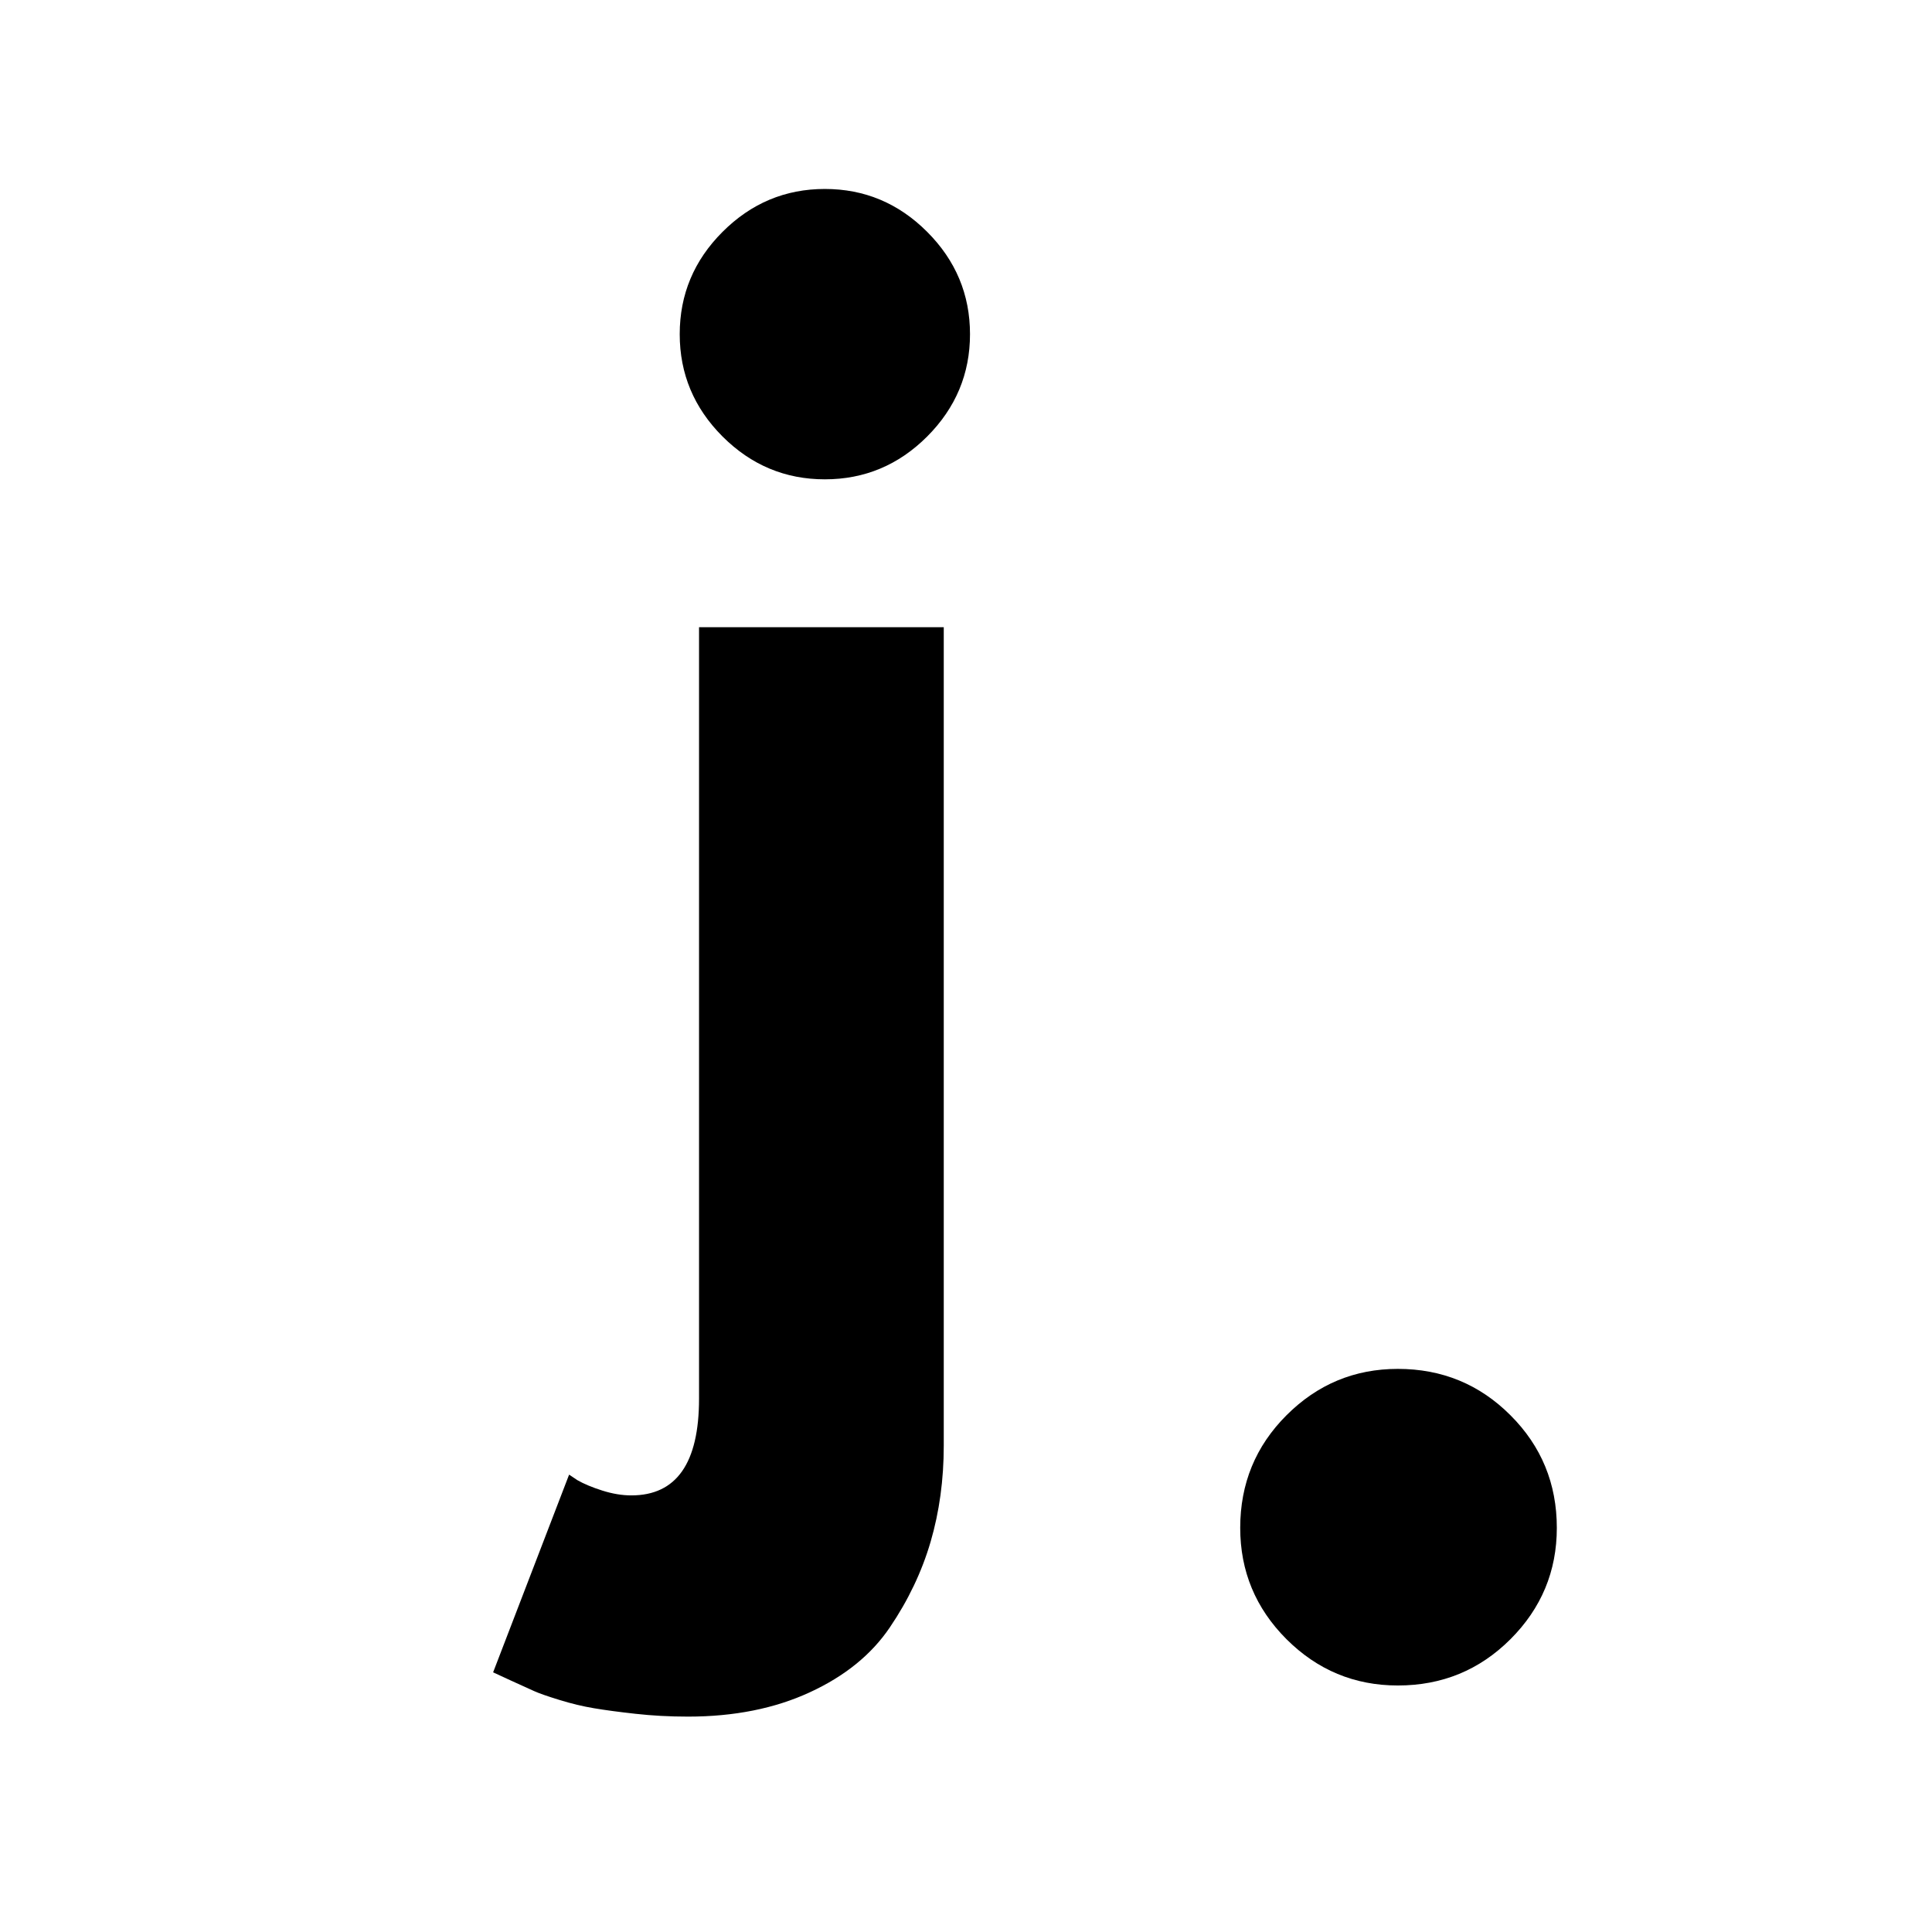
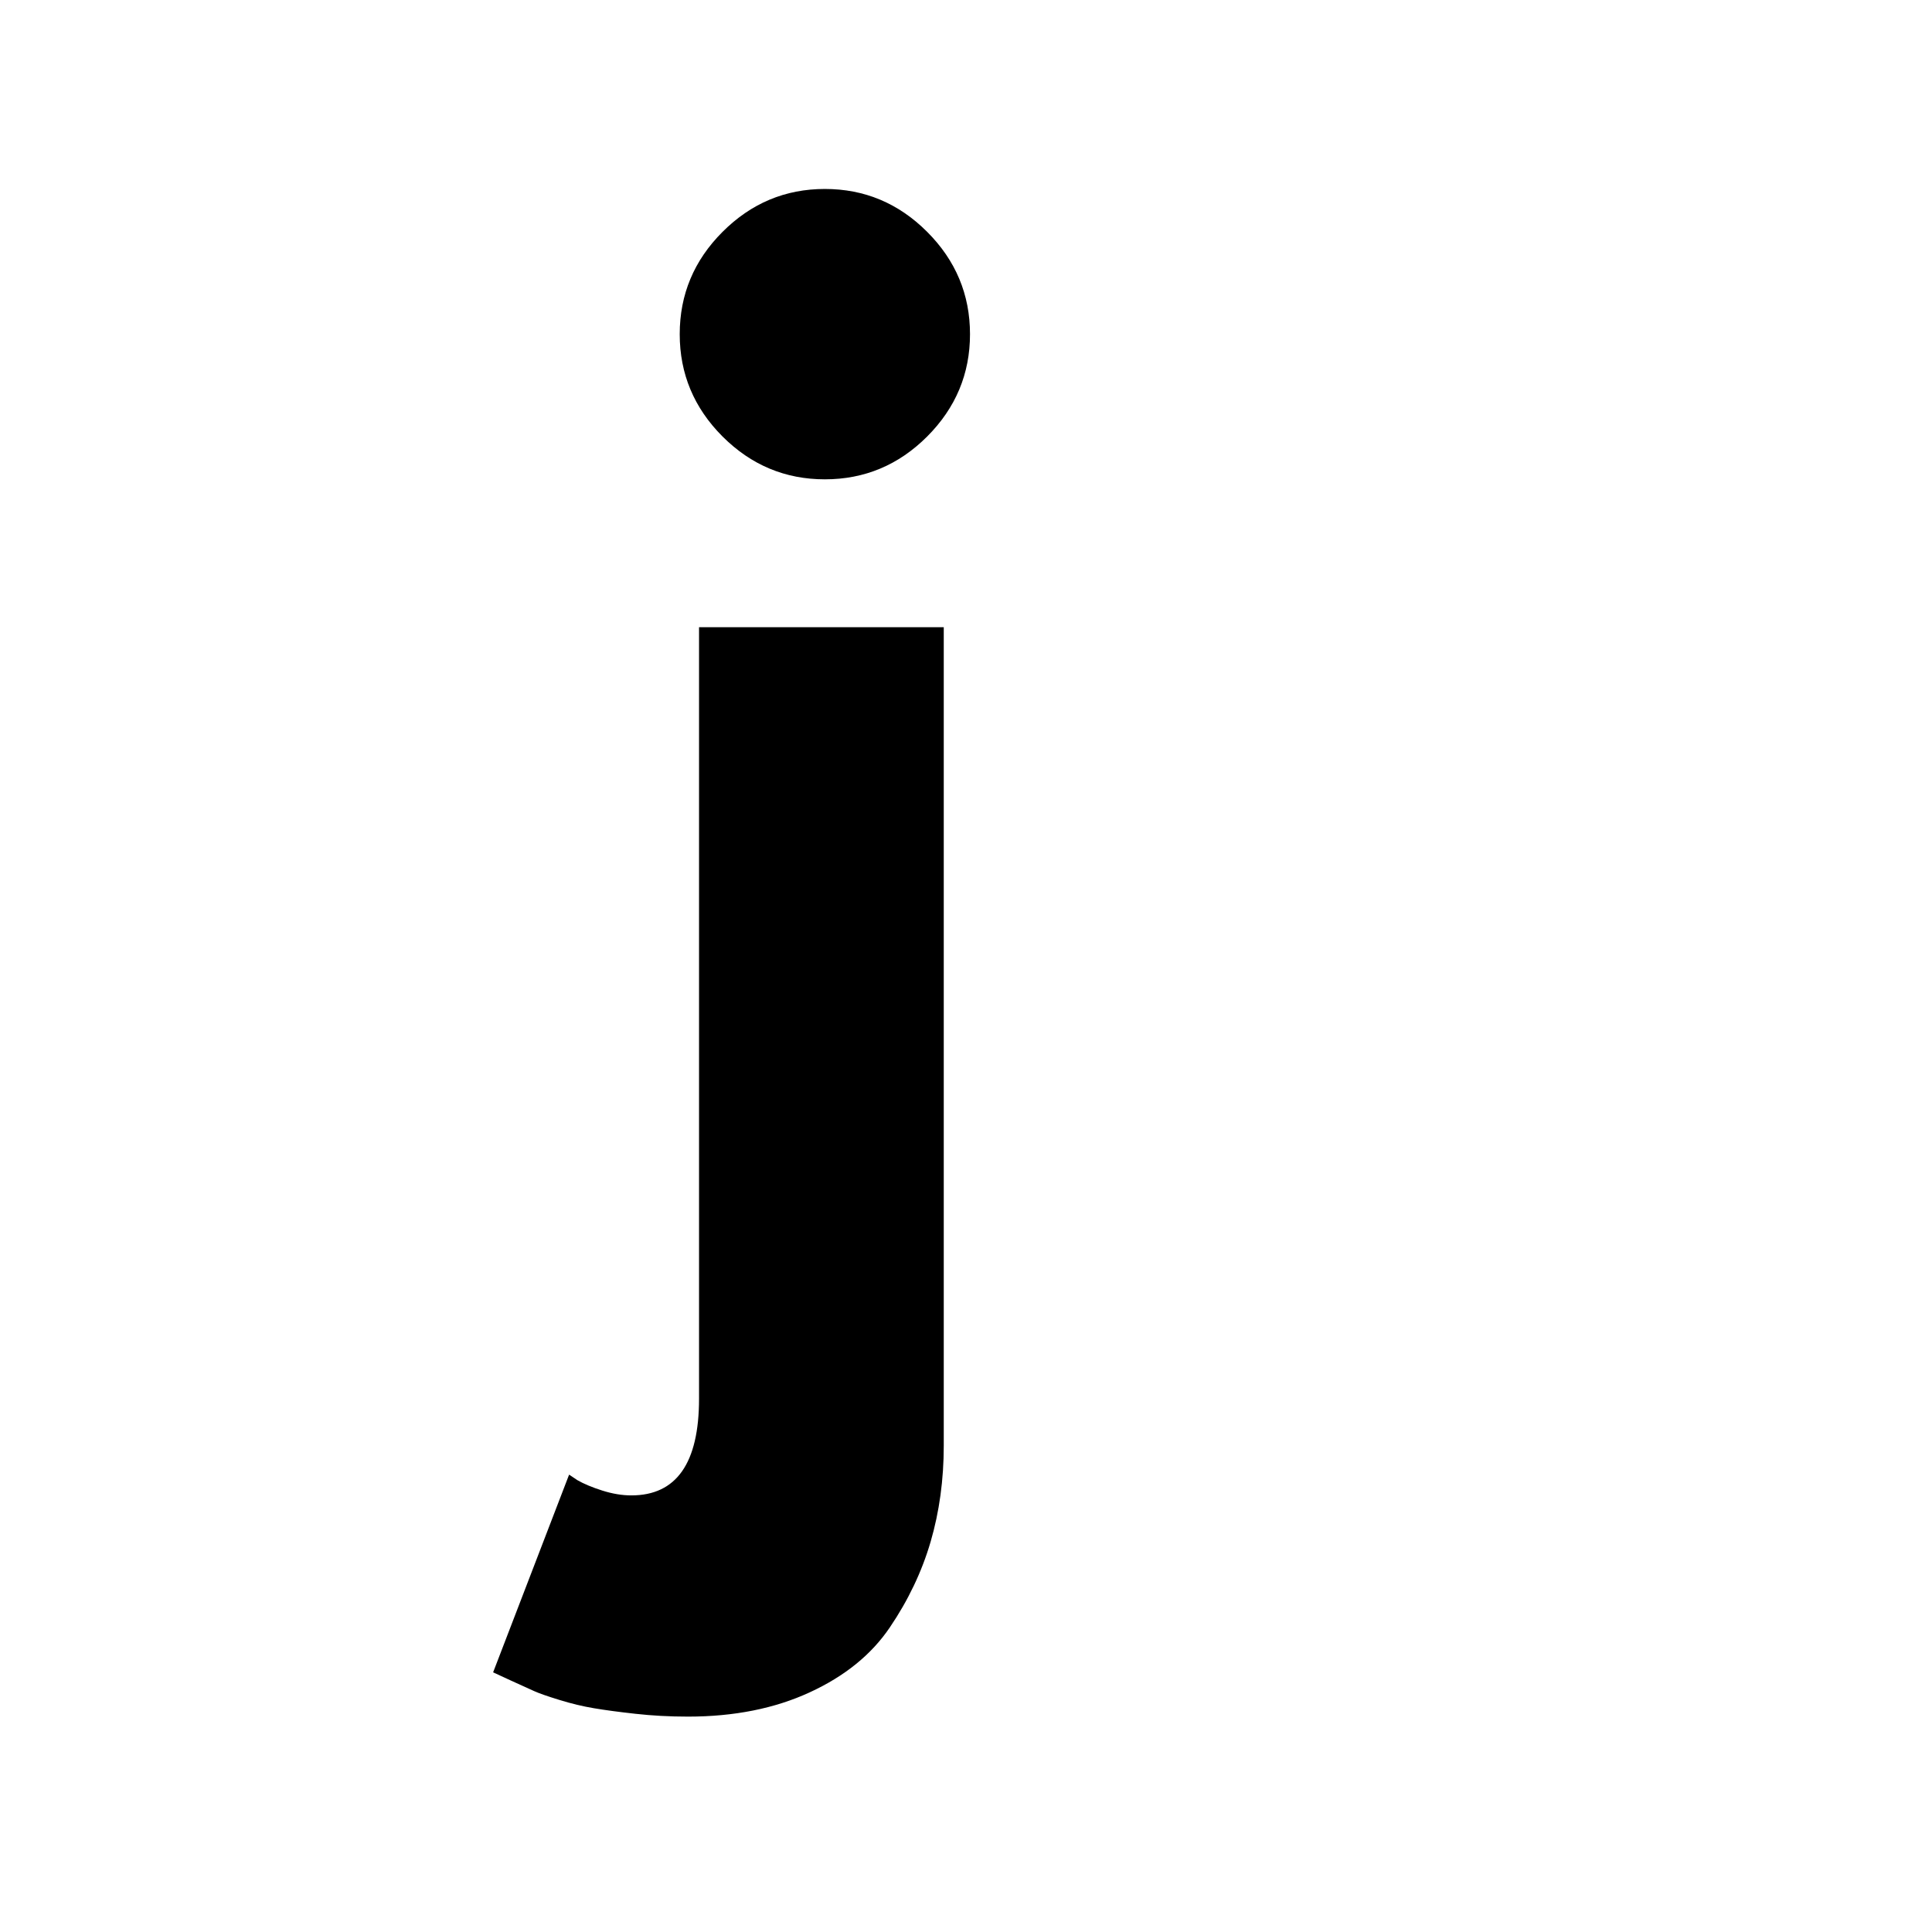
<svg xmlns="http://www.w3.org/2000/svg" version="1.1" width="500" height="500">
  <svg width="500" zoomAndPan="magnify" viewBox="0 0 375 375" height="500" preserveAspectRatio="xMidYMid meet" version="1.0">
    <defs>
      <g />
    </defs>
    <g fill="#000000" fill-opacity="1">
      <g transform="translate(119.589, 259.396)">
        <g>
          <path d="M 20.656 -214.391 C 26.207 -219.941 32.828 -222.719 40.516 -222.719 C 48.211 -222.719 54.832 -219.941 60.375 -214.391 C 65.914 -208.848 68.688 -202.227 68.688 -194.531 C 68.688 -186.844 65.914 -180.223 60.375 -174.672 C 54.832 -169.129 48.211 -166.359 40.516 -166.359 C 32.828 -166.359 26.207 -169.129 20.656 -174.672 C 15.113 -180.223 12.344 -186.844 12.344 -194.531 C 12.344 -202.227 15.113 -208.848 20.656 -214.391 Z M 16.094 -137.656 L 16.094 12.078 C 16.094 24.598 11.711 30.859 2.953 30.859 C 1.16 30.859 -0.719 30.547 -2.688 29.922 C -4.656 29.297 -6.266 28.625 -7.516 27.906 L -9.125 26.828 L -23.875 65.203 C -23.52 65.379 -22.359 65.914 -20.391 66.812 C -18.422 67.707 -16.941 68.379 -15.953 68.828 C -14.973 69.273 -13.32 69.852 -11 70.562 C -8.676 71.281 -6.441 71.816 -4.297 72.172 C -2.148 72.535 0.531 72.895 3.75 73.25 C 6.977 73.613 10.379 73.797 13.953 73.797 C 22.898 73.797 30.77 72.227 37.562 69.094 C 44.363 65.969 49.551 61.766 53.125 56.484 C 56.707 51.203 59.348 45.656 61.047 39.844 C 62.742 34.031 63.594 27.816 63.594 21.203 L 63.594 -137.656 Z M 16.094 -137.656 " />
        </g>
      </g>
    </g>
    <g fill="#000000" fill-opacity="1">
      <g transform="translate(224.631, 323.121)">
        <g>
-           <path d="M 46.688 -57.422 C 55.27 -57.422 62.555 -54.422 68.547 -48.422 C 74.547 -42.43 77.547 -35.145 77.547 -26.562 C 77.547 -18.156 74.547 -10.953 68.547 -4.953 C 62.555 1.035 55.27 4.031 46.688 4.031 C 38.281 4.031 31.078 1.035 25.078 -4.953 C 19.086 -10.953 16.094 -18.156 16.094 -26.562 C 16.094 -35.145 19.086 -42.43 25.078 -48.422 C 31.078 -54.422 38.281 -57.422 46.688 -57.422 Z M 46.688 -57.422 " />
-         </g>
+           </g>
      </g>
    </g>
  </svg>
  <style>@media (prefers-color-scheme: light) { :root { filter: none; } }
@media (prefers-color-scheme: dark) { :root { filter: none; } }
</style>
</svg>